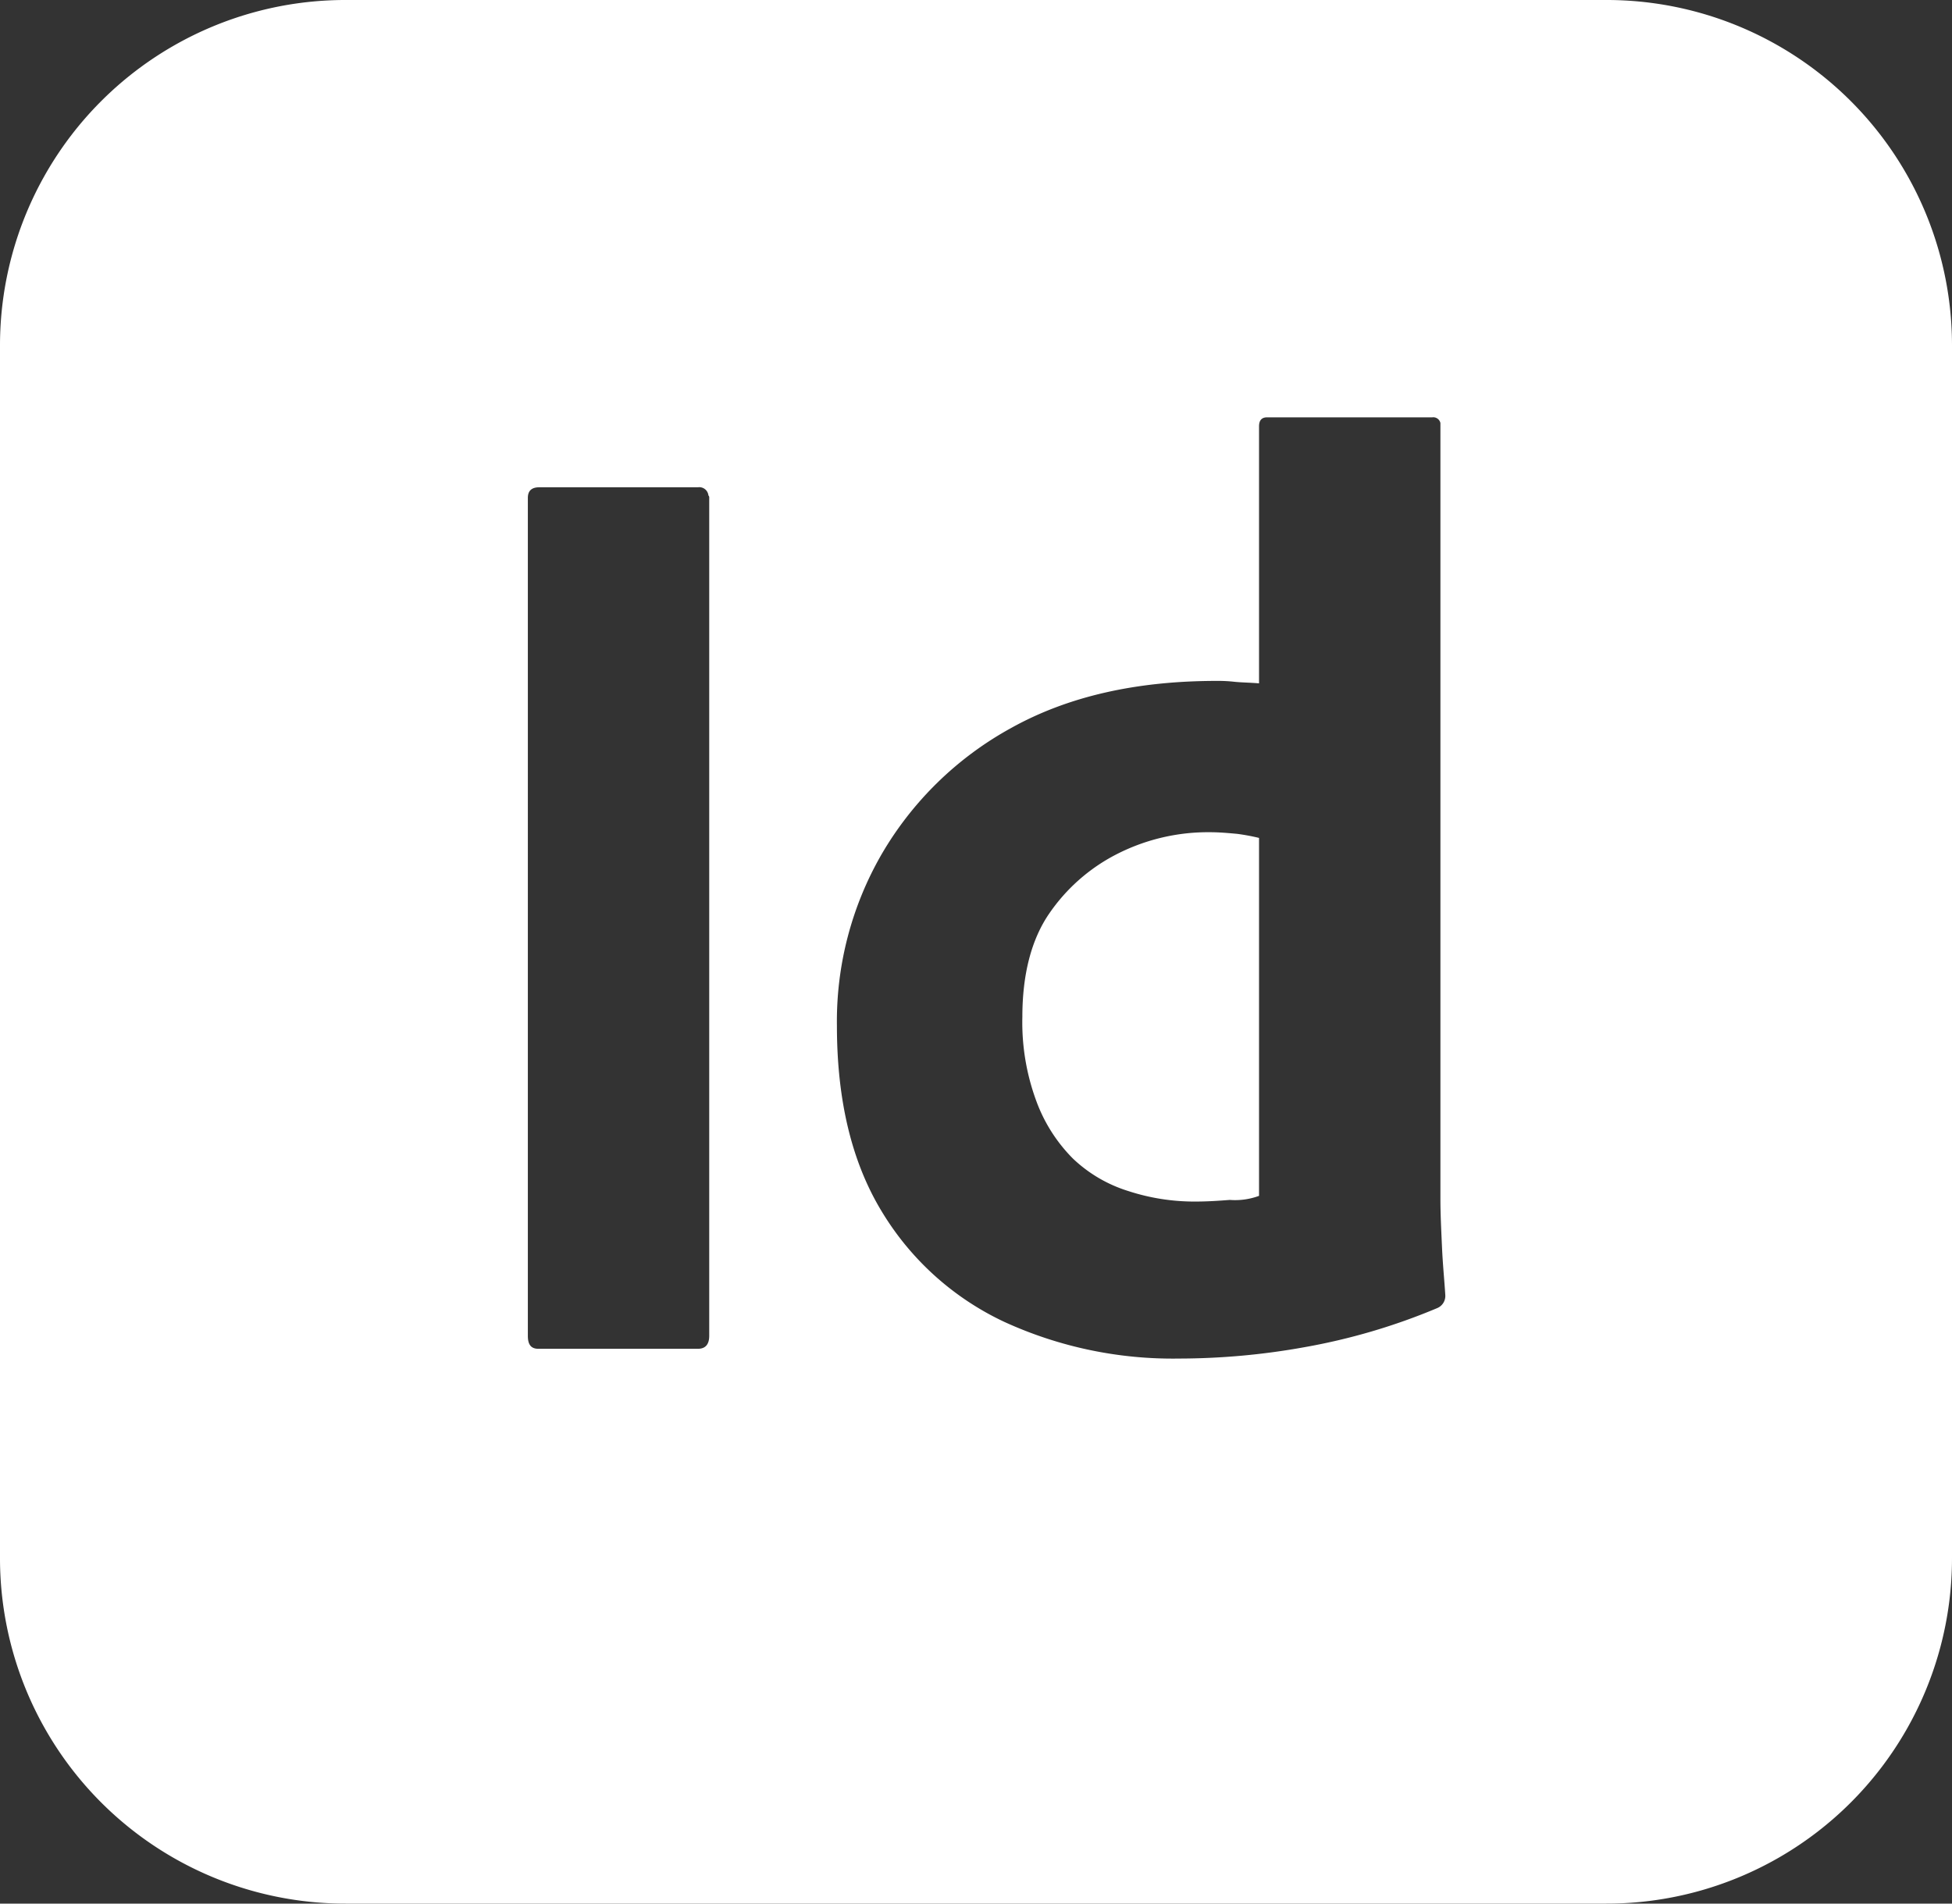
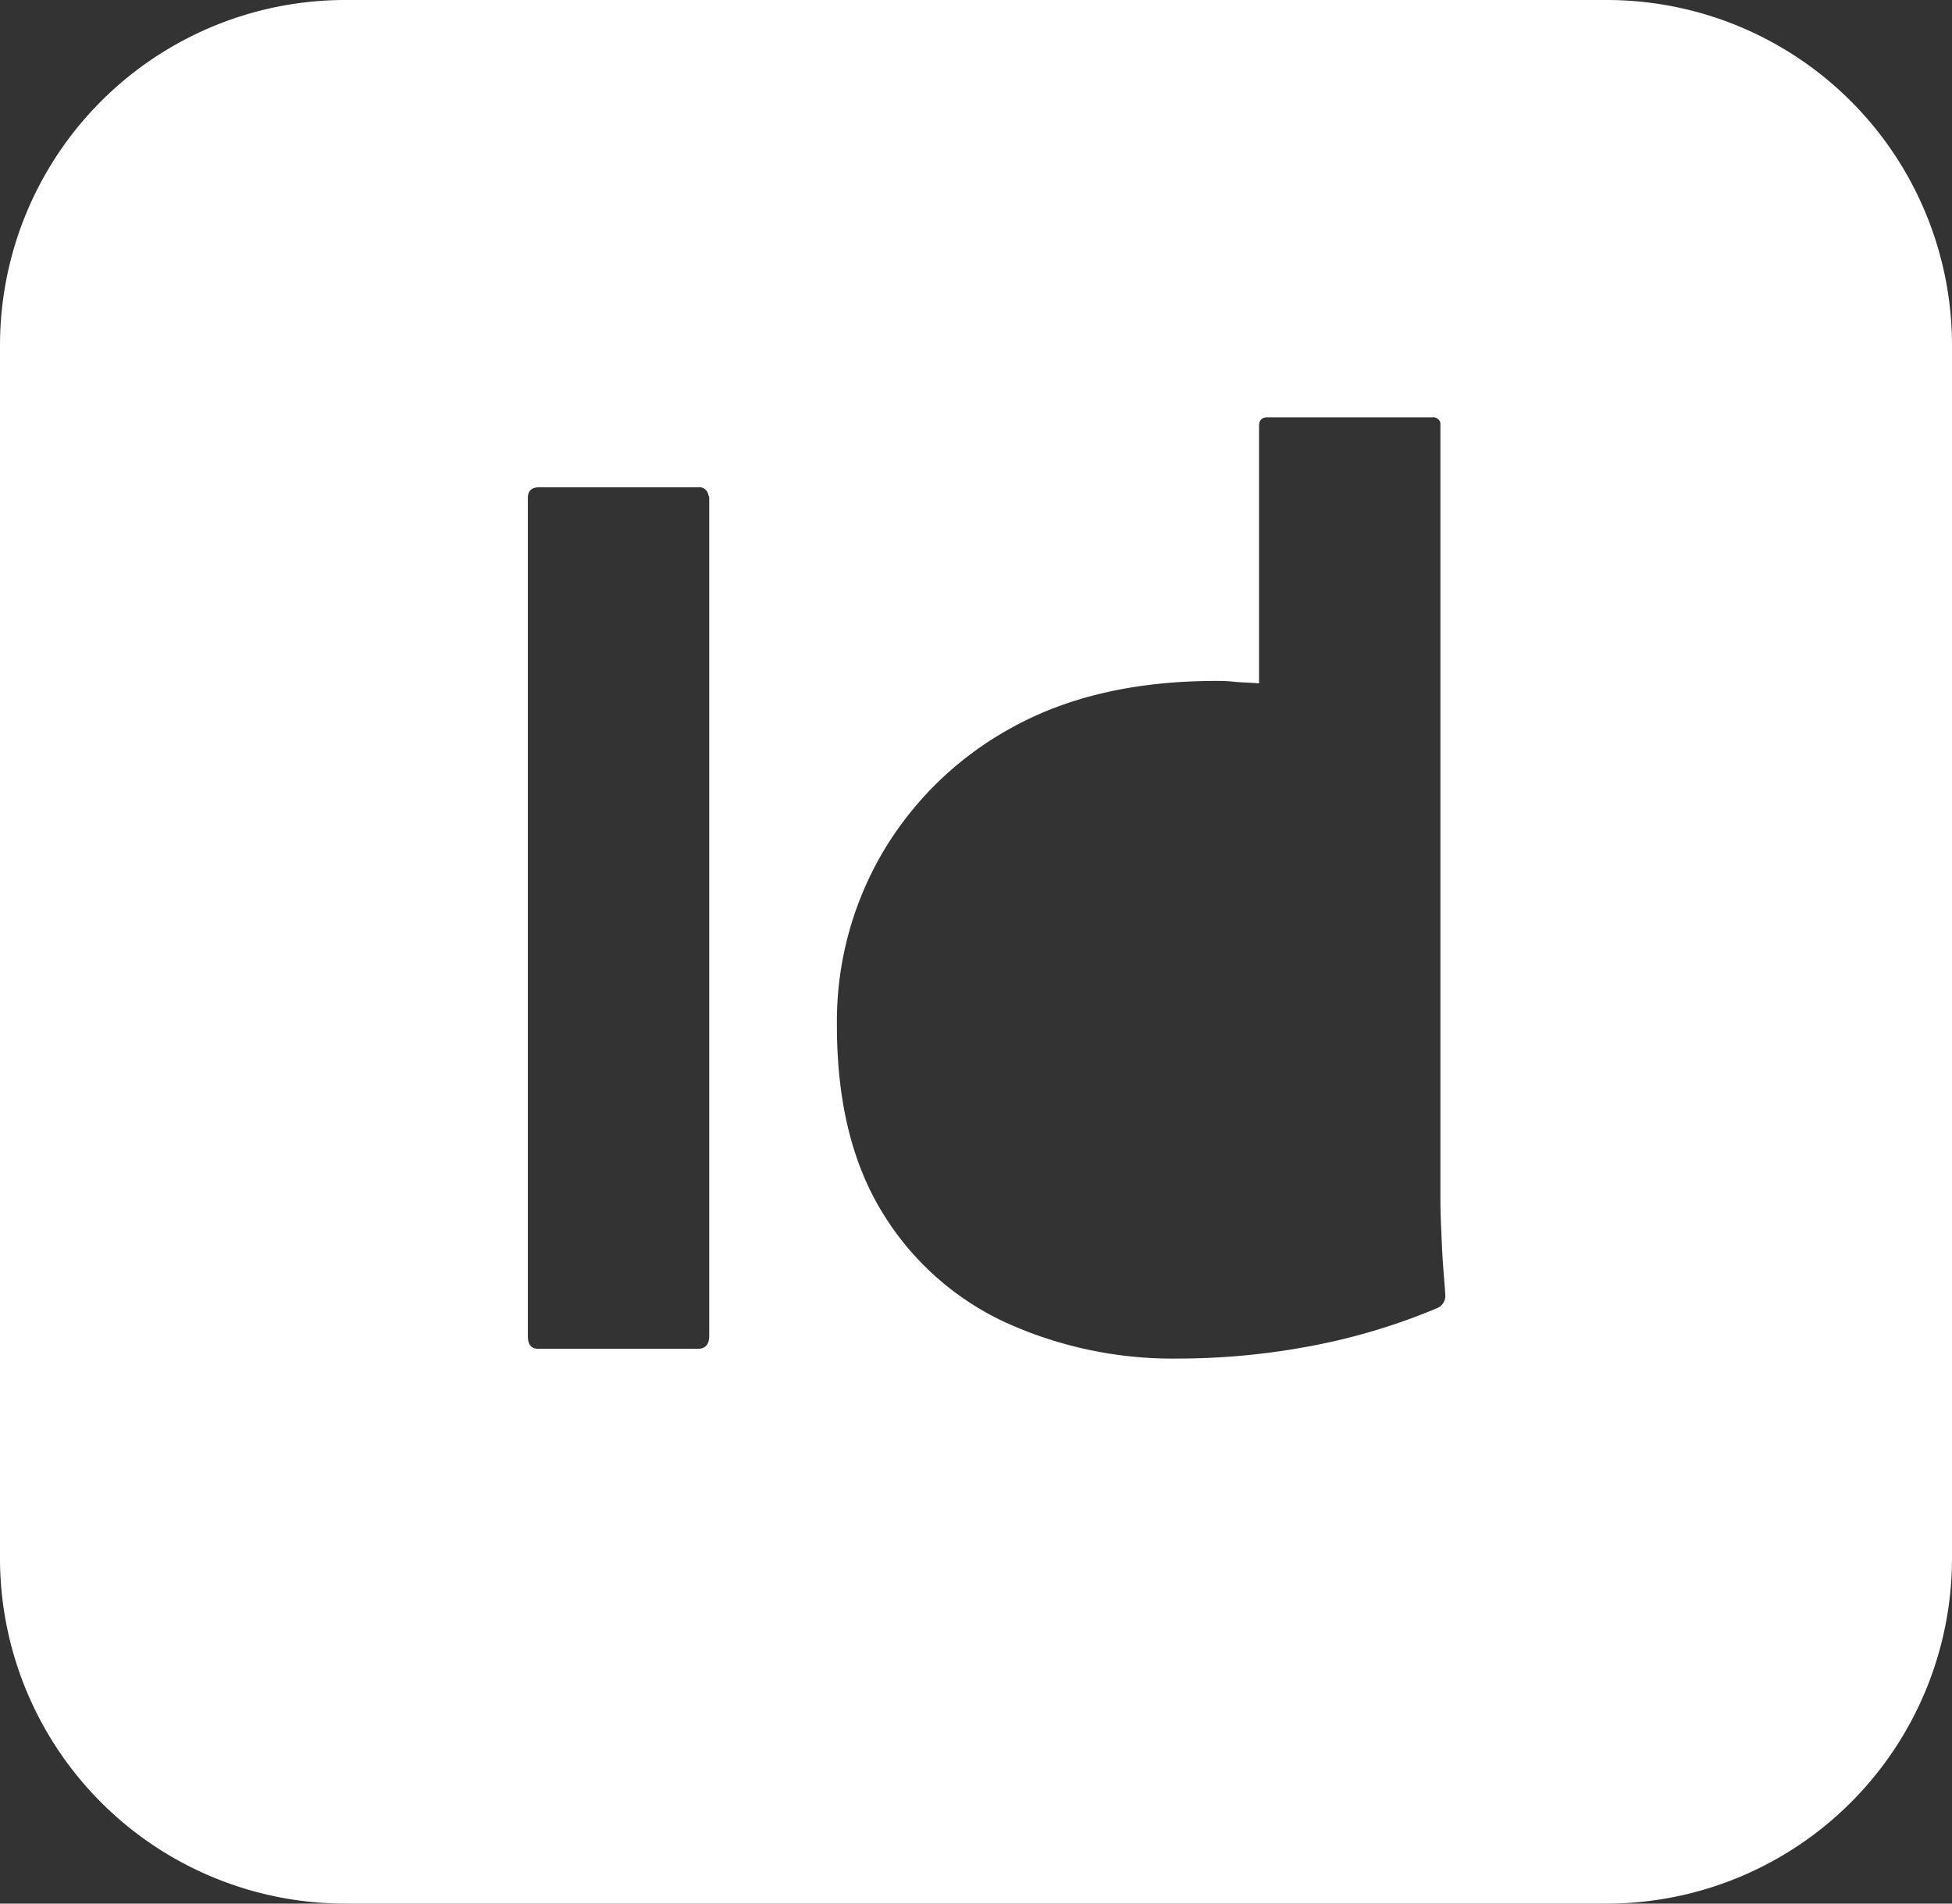
<svg xmlns="http://www.w3.org/2000/svg" viewBox="0 0 240 234">
  <rect x="0" y="0" width="240" height="234" fill="#333333" stroke="none" />
  <defs>
    <style>.cls-1{fill:#fff;}</style>
  </defs>
  <g id="Слой_2" data-name="Слой 2">
    <g id="Слой_1-2" data-name="Слой 1">
-       <path class="cls-1" d="M152.1,102.5a25.58,25.58,0,0,1,2.7.5v44a8.52,8.52,0,0,1-3.6.5c-1.3.1-2.7.2-4.2.2a26.18,26.18,0,0,1-8.3-1.3,17.28,17.28,0,0,1-6.8-4,19.54,19.54,0,0,1-4.5-7.1,27.87,27.87,0,0,1-1.7-10.3c0-5.2,1.1-9.5,3.3-12.7a22.42,22.42,0,0,1,8.5-7.4,24.65,24.65,0,0,1,11.3-2.6C149.9,102.3,151,102.4,152.1,102.5Z" />
      <path class="cls-1" d="M197.5,0H42.5A42.46,42.46,0,0,0,0,42.5v149A42.46,42.46,0,0,0,42.5,234h155A42.46,42.46,0,0,0,240,191.5V42.5A42.46,42.46,0,0,0,197.5,0ZM87.2,164.2c0,1.1-.5,1.6-1.4,1.6H66.2c-.9,0-1.3-.5-1.3-1.6V61.2c0-.9.5-1.3,1.4-1.3H85.8a1.13,1.13,0,0,1,1.3,1,.37.37,0,0,1,.1.3Zm89.5-3.4a76.37,76.37,0,0,1-16.3,4.8A87.34,87.34,0,0,1,145,167a49.72,49.72,0,0,1-21.5-4.5,34.86,34.86,0,0,1-15.1-13.6c-3.7-6.1-5.5-13.7-5.5-22.8a41.07,41.07,0,0,1,5.5-21.1,41.53,41.53,0,0,1,15.9-15.5c7-3.9,15.4-5.8,25.3-5.8a17.86,17.86,0,0,1,2.1.1c.9.1,1.9.1,3.1.2V52.4c0-.7.3-1.1,1-1.1h20.3a.9.9,0,0,1,1,.7v95.4c0,1.8.1,3.8.2,6s.3,4.1.4,5.8A1.62,1.62,0,0,1,176.7,160.8Z" />
    </g>
  </g>
</svg>